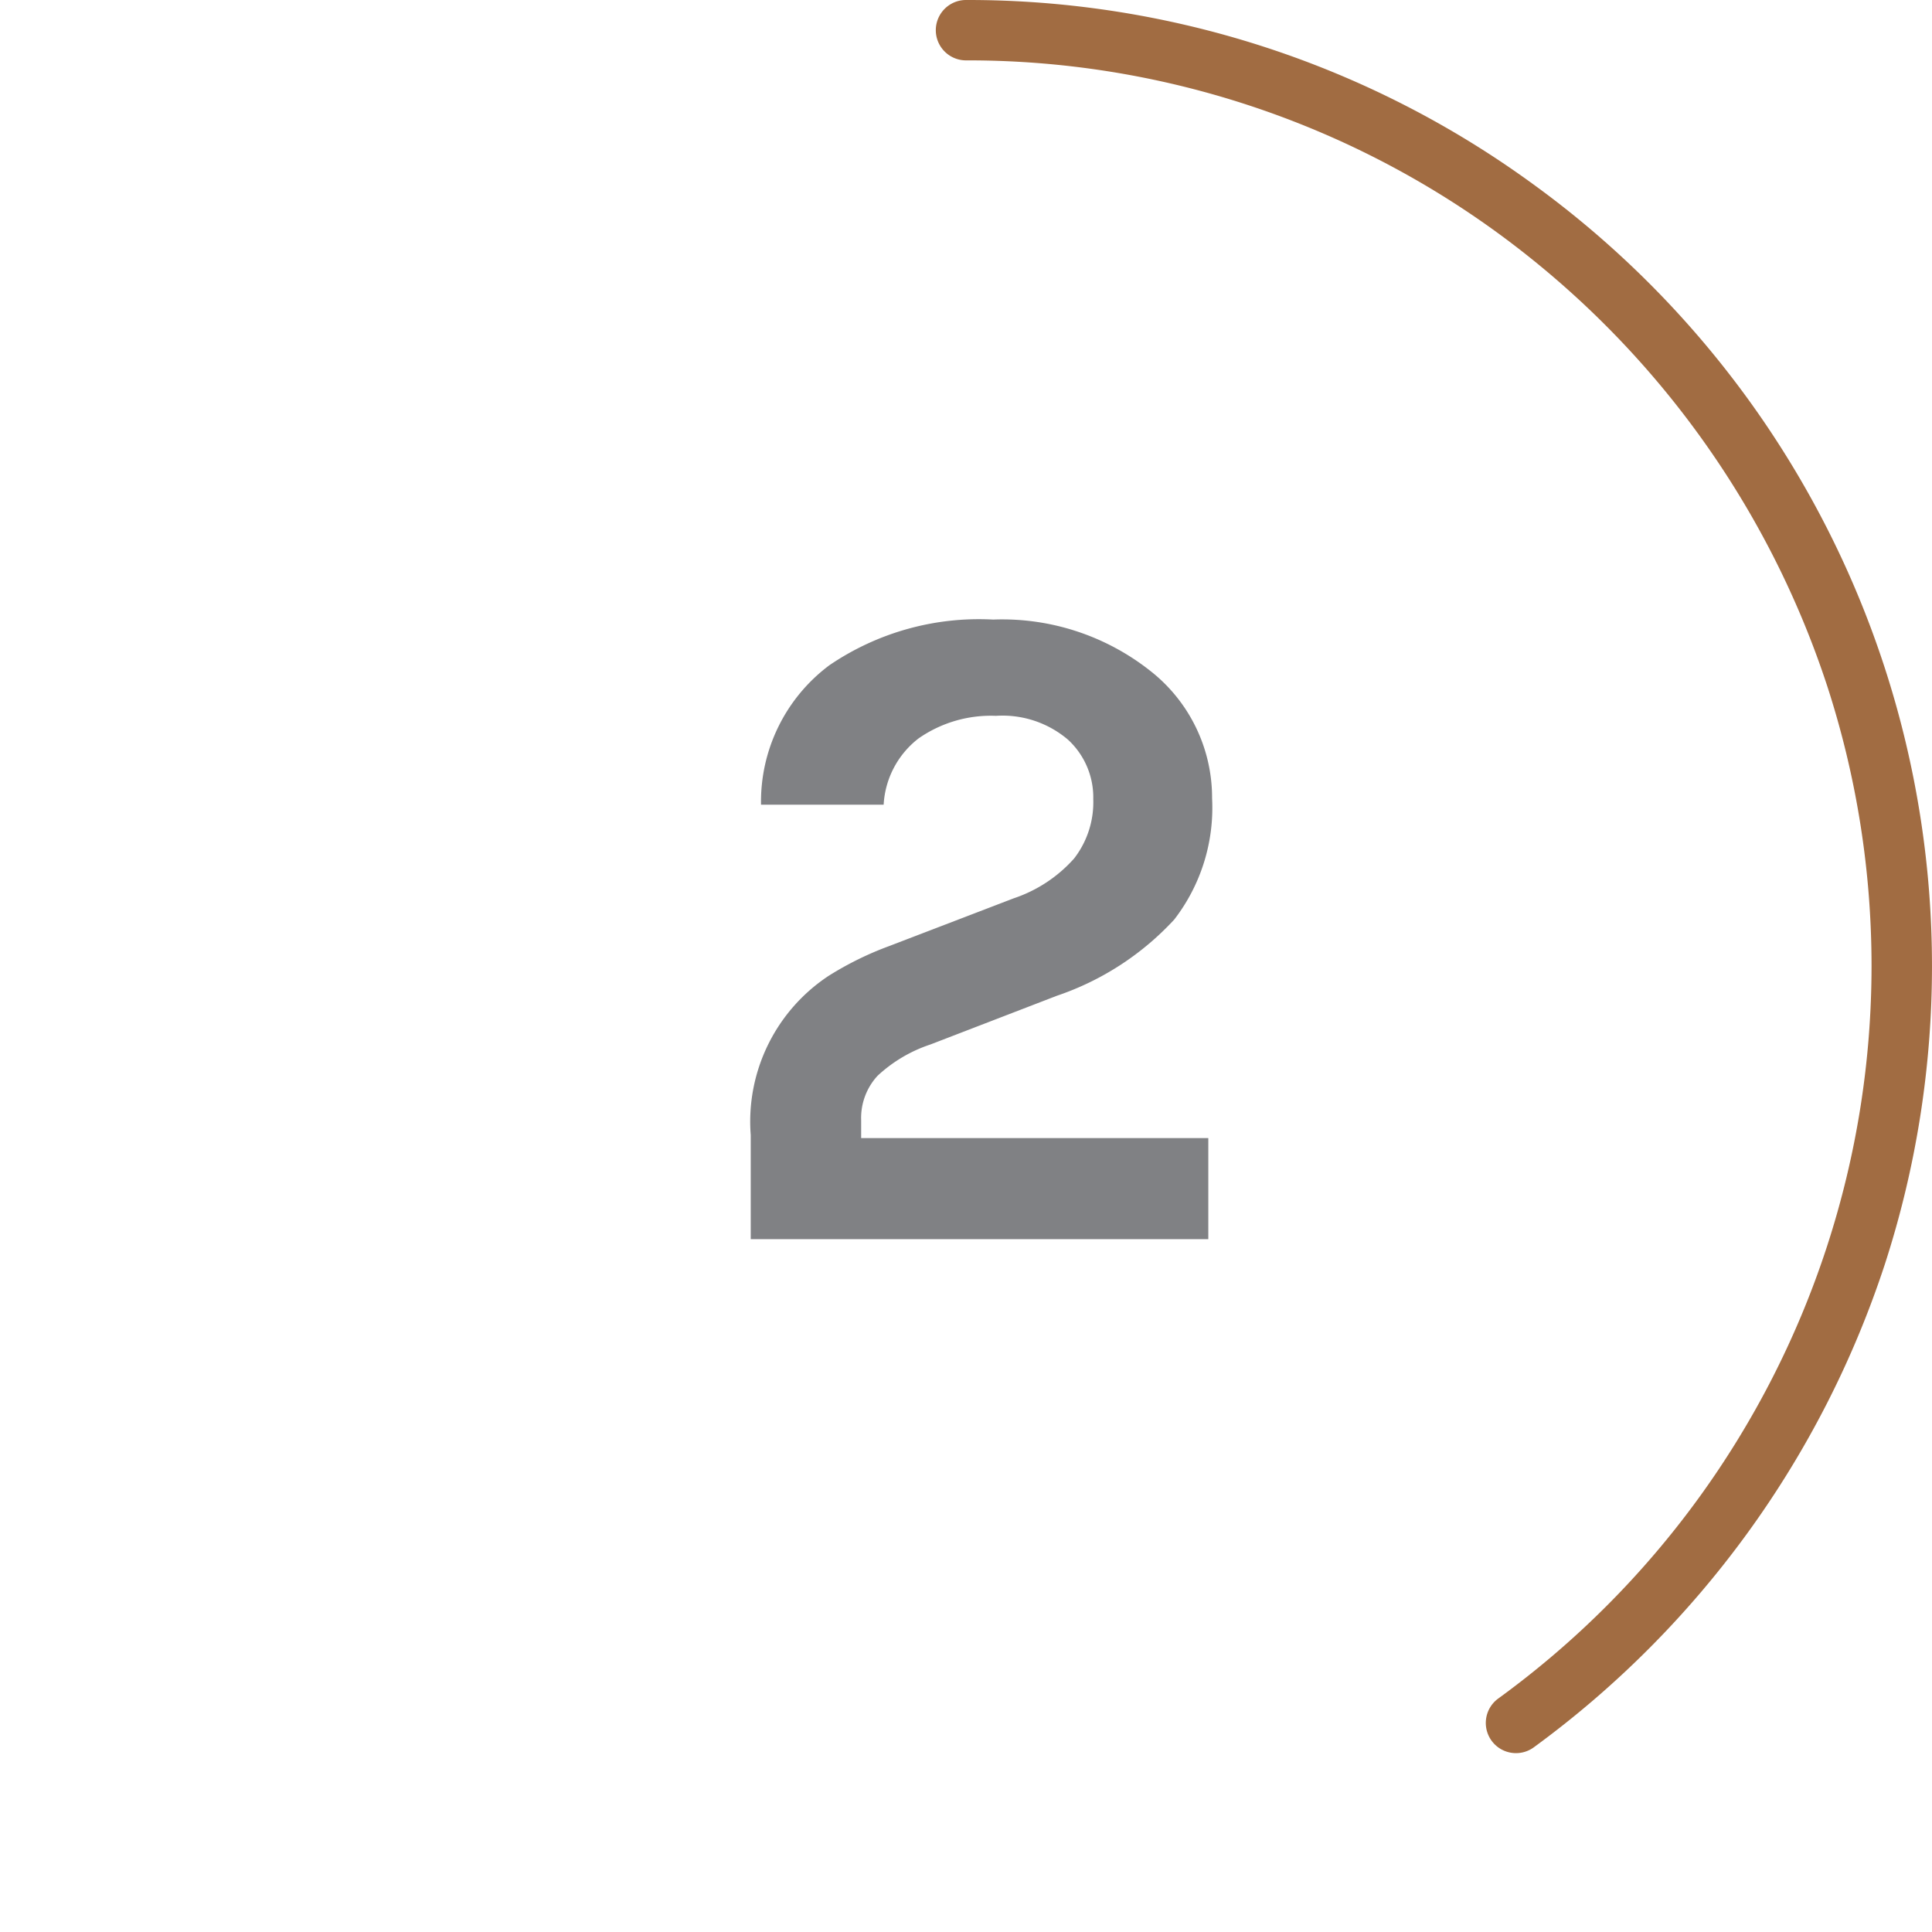
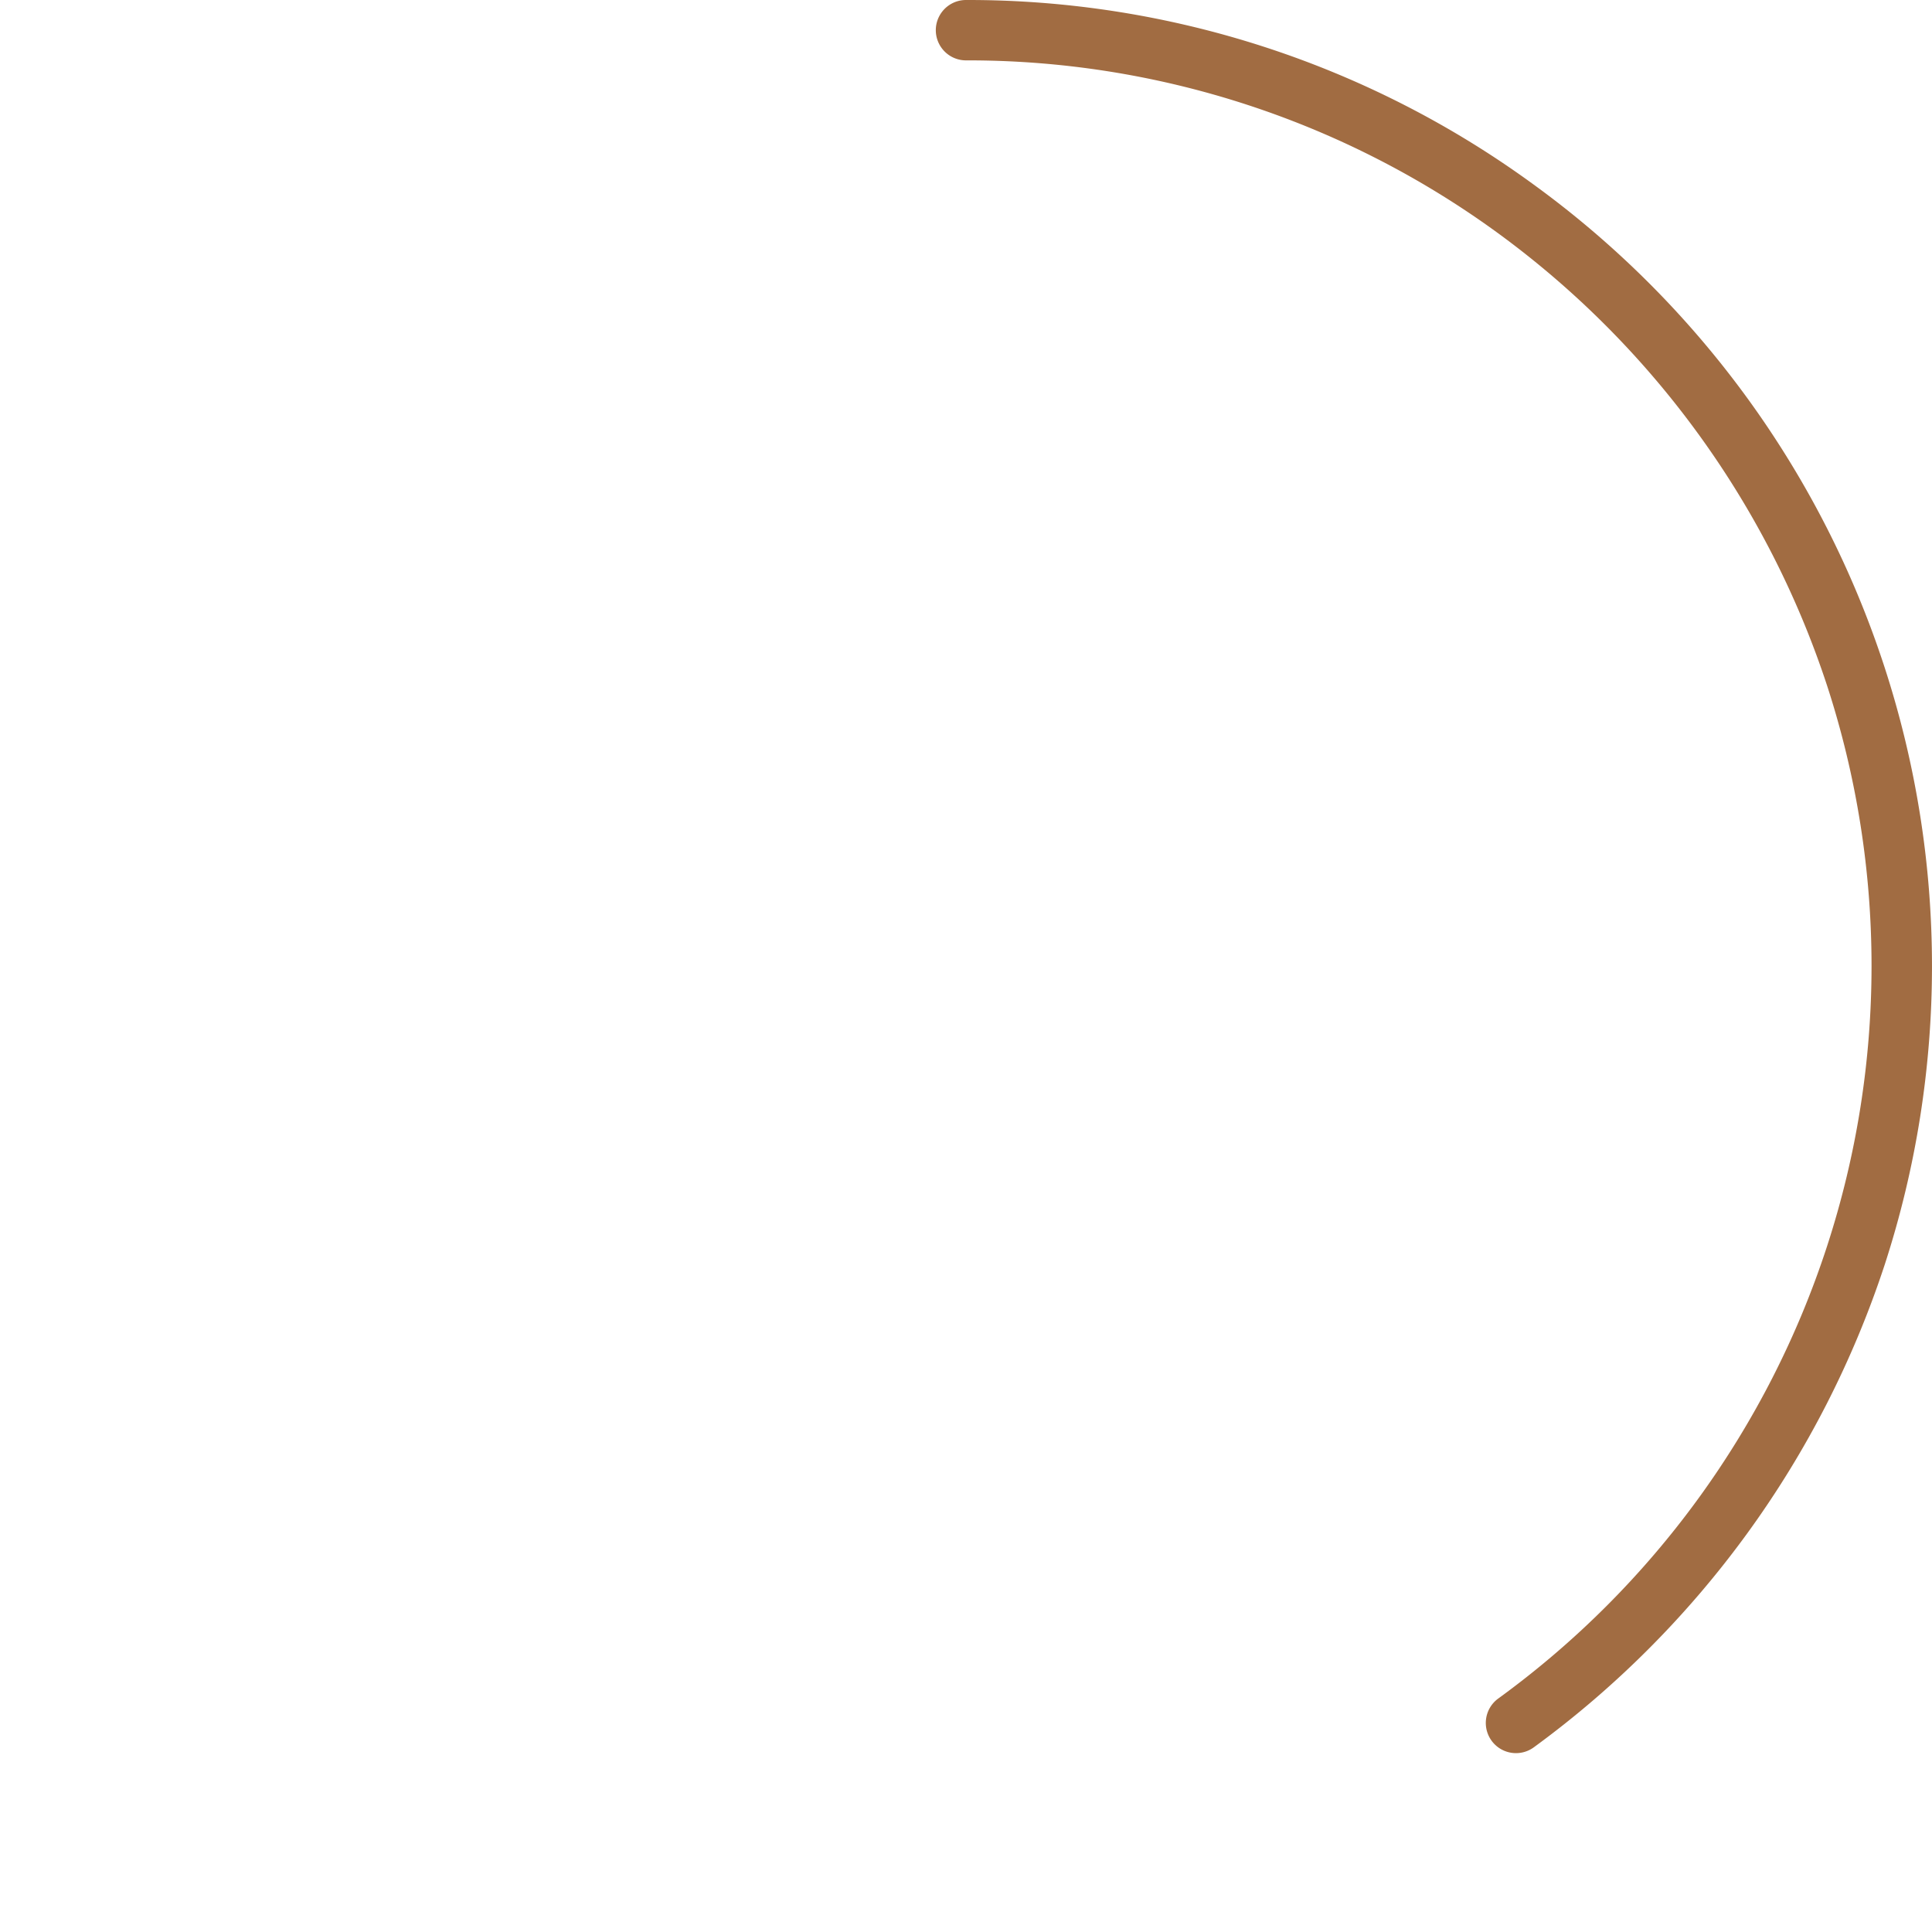
<svg xmlns="http://www.w3.org/2000/svg" id="Layer_1" data-name="Layer 1" viewBox="0 0 64 64">
  <defs>
    <style>
      .cls-1 {
        fill: #a16c42;
      }

      .cls-2 {
        fill: #808184;
      }
    </style>
  </defs>
  <path class="cls-1" d="M50.22,58.075a1,1,0,0,1-.59-1.808,30,30,0,0,0,10.9-33.538,30.251,30.251,0,0,0-10.9-15A29.768,29.768,0,0,0,32,2a1,1,0,0,1,0-2A31.758,31.758,0,0,1,50.807,6.116,32,32,0,0,1,62.435,41.889,32.269,32.269,0,0,1,50.807,57.884,1,1,0,0,1,50.22,58.075Z" />
-   <path class="cls-2" d="M28.527,37.7h11.5v3.349H24.869V37.6a5.785,5.785,0,0,1,2.573-5.269,10.715,10.715,0,0,1,2.015-.992l4.123-1.581a4.653,4.653,0,0,0,2-1.318,3.043,3.043,0,0,0,.636-1.968,2.6,2.6,0,0,0-.837-1.969,3.344,3.344,0,0,0-2.387-.79,4.19,4.19,0,0,0-2.558.744,2.979,2.979,0,0,0-1.162,2.2H25.21a5.64,5.64,0,0,1,2.263-4.619A8.806,8.806,0,0,1,32.9,20.524,7.908,7.908,0,0,1,38.075,22.2a5.34,5.34,0,0,1,2.077,4.247A6.06,6.06,0,0,1,38.9,30.459a9.378,9.378,0,0,1-3.89,2.527L30.821,34.6a4.76,4.76,0,0,0-1.752,1.038,2.061,2.061,0,0,0-.542,1.472Z" />
</svg>